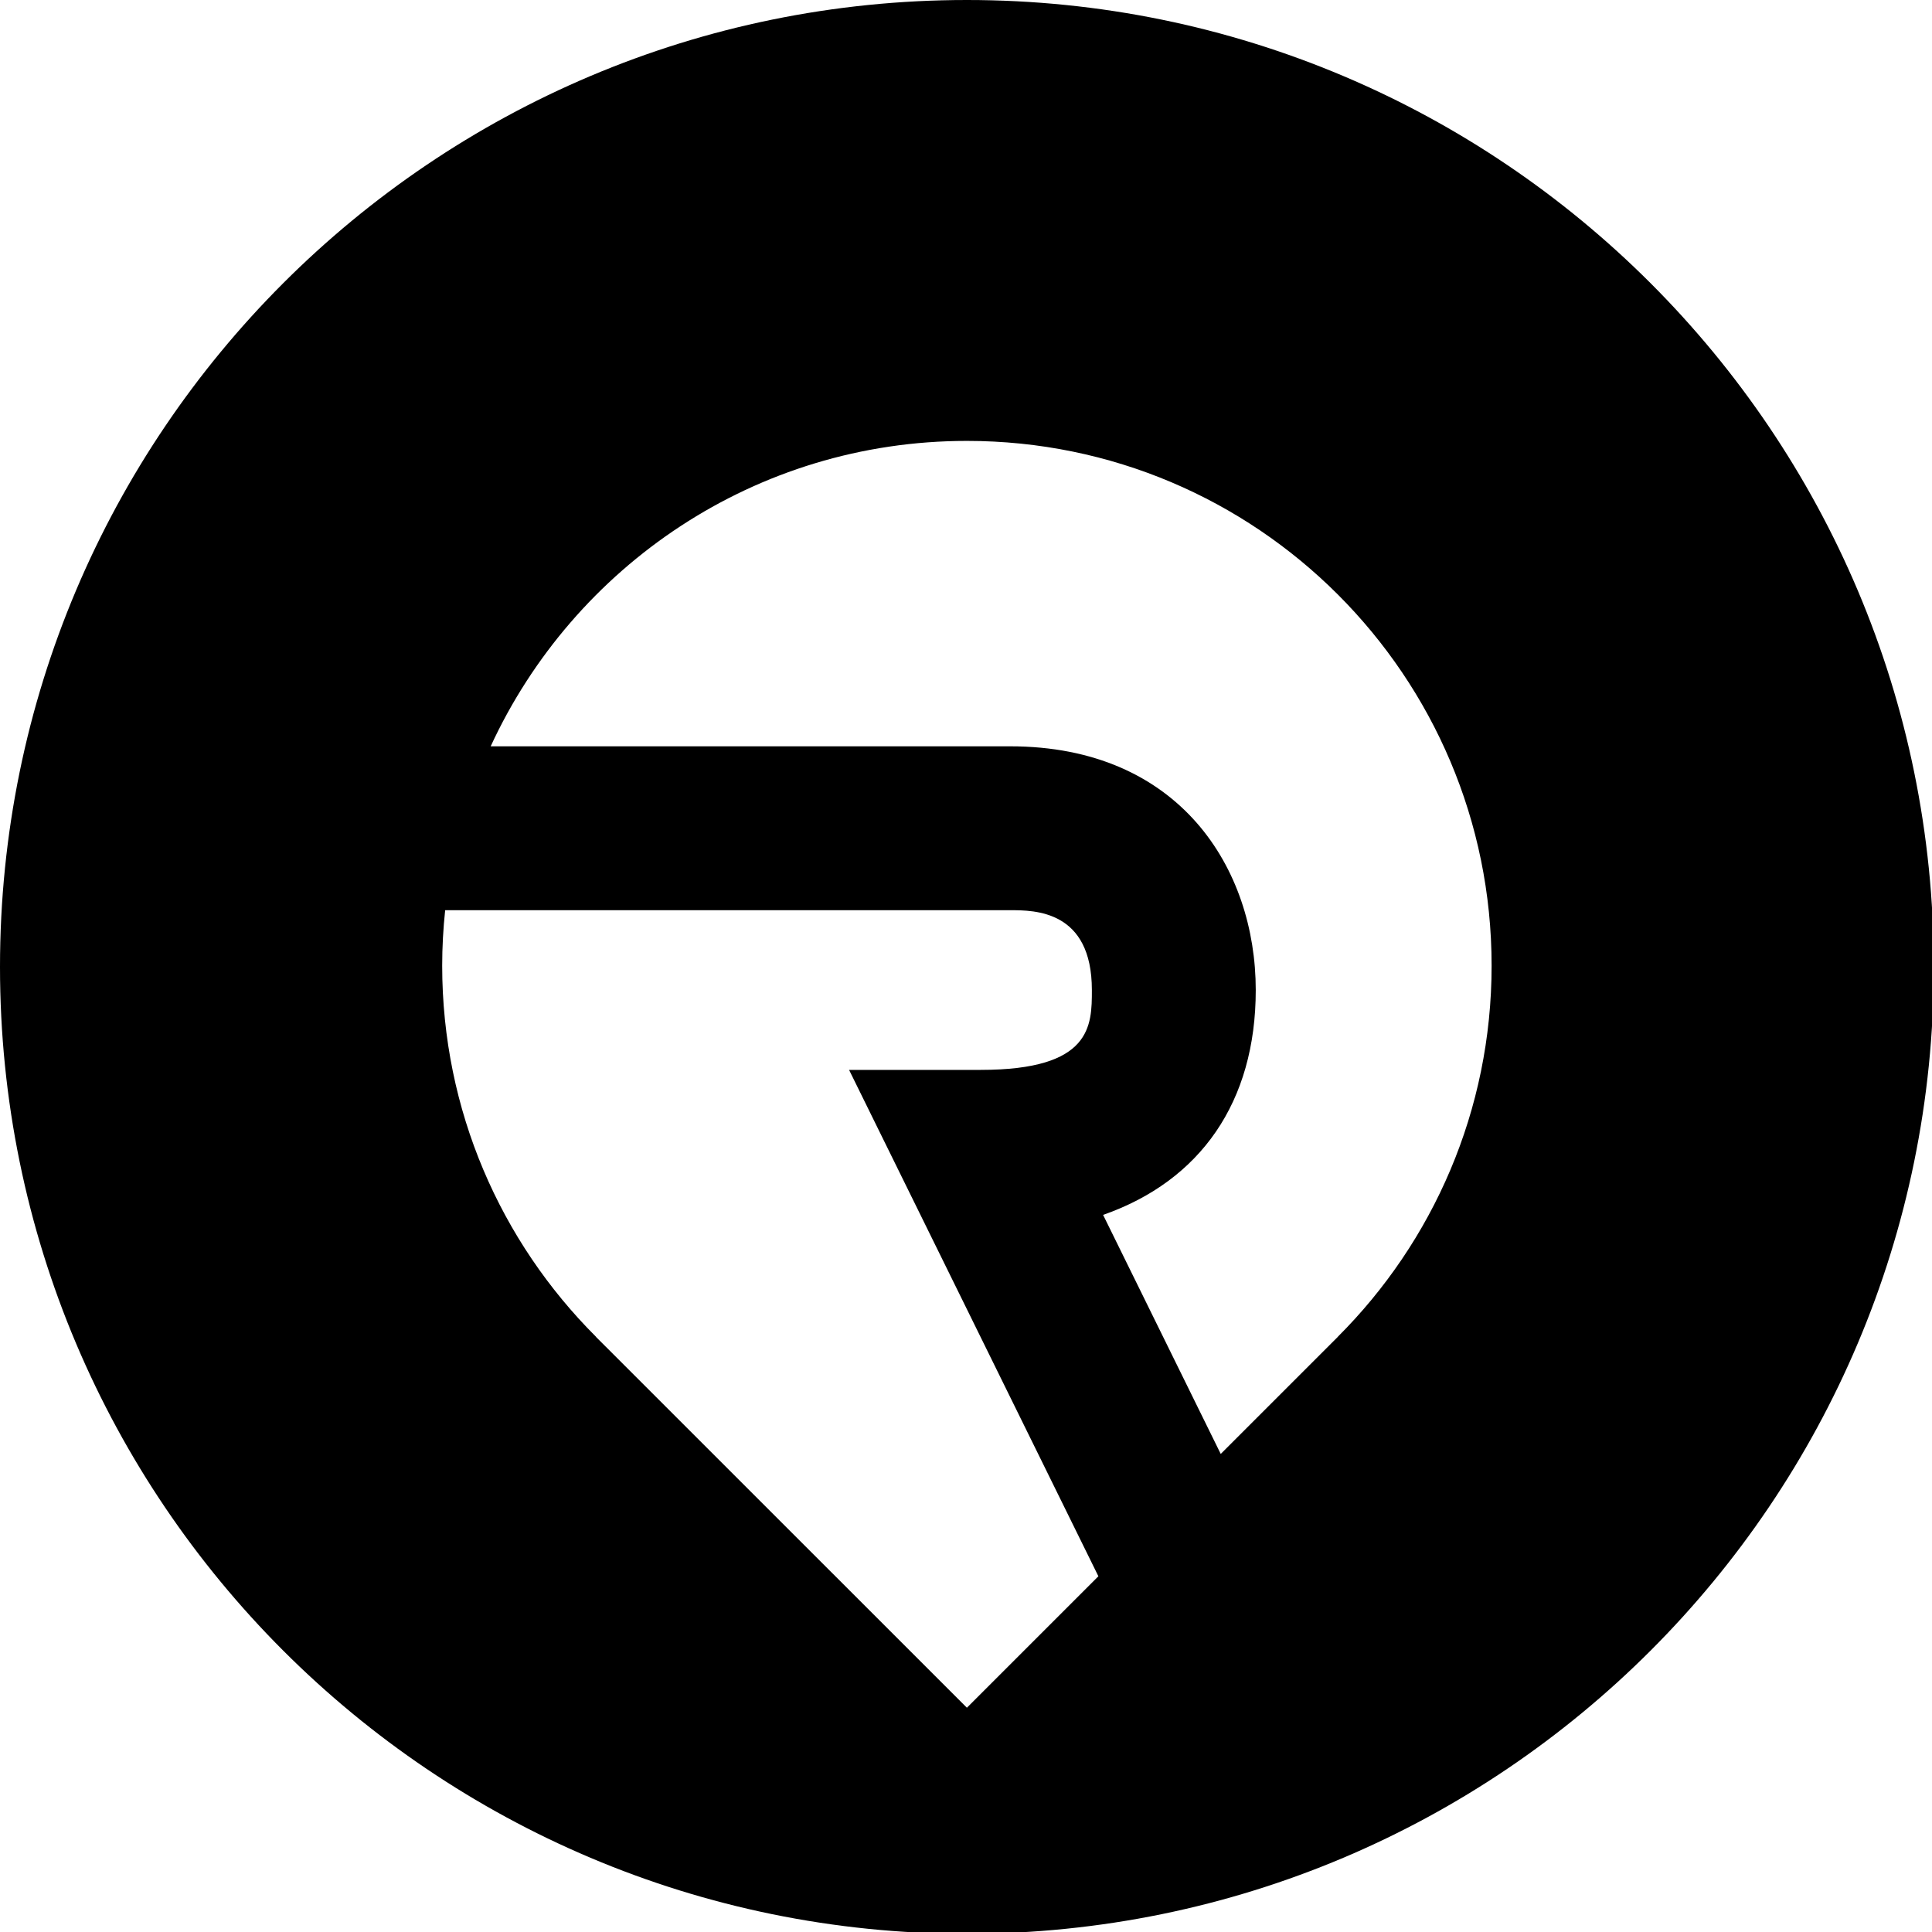
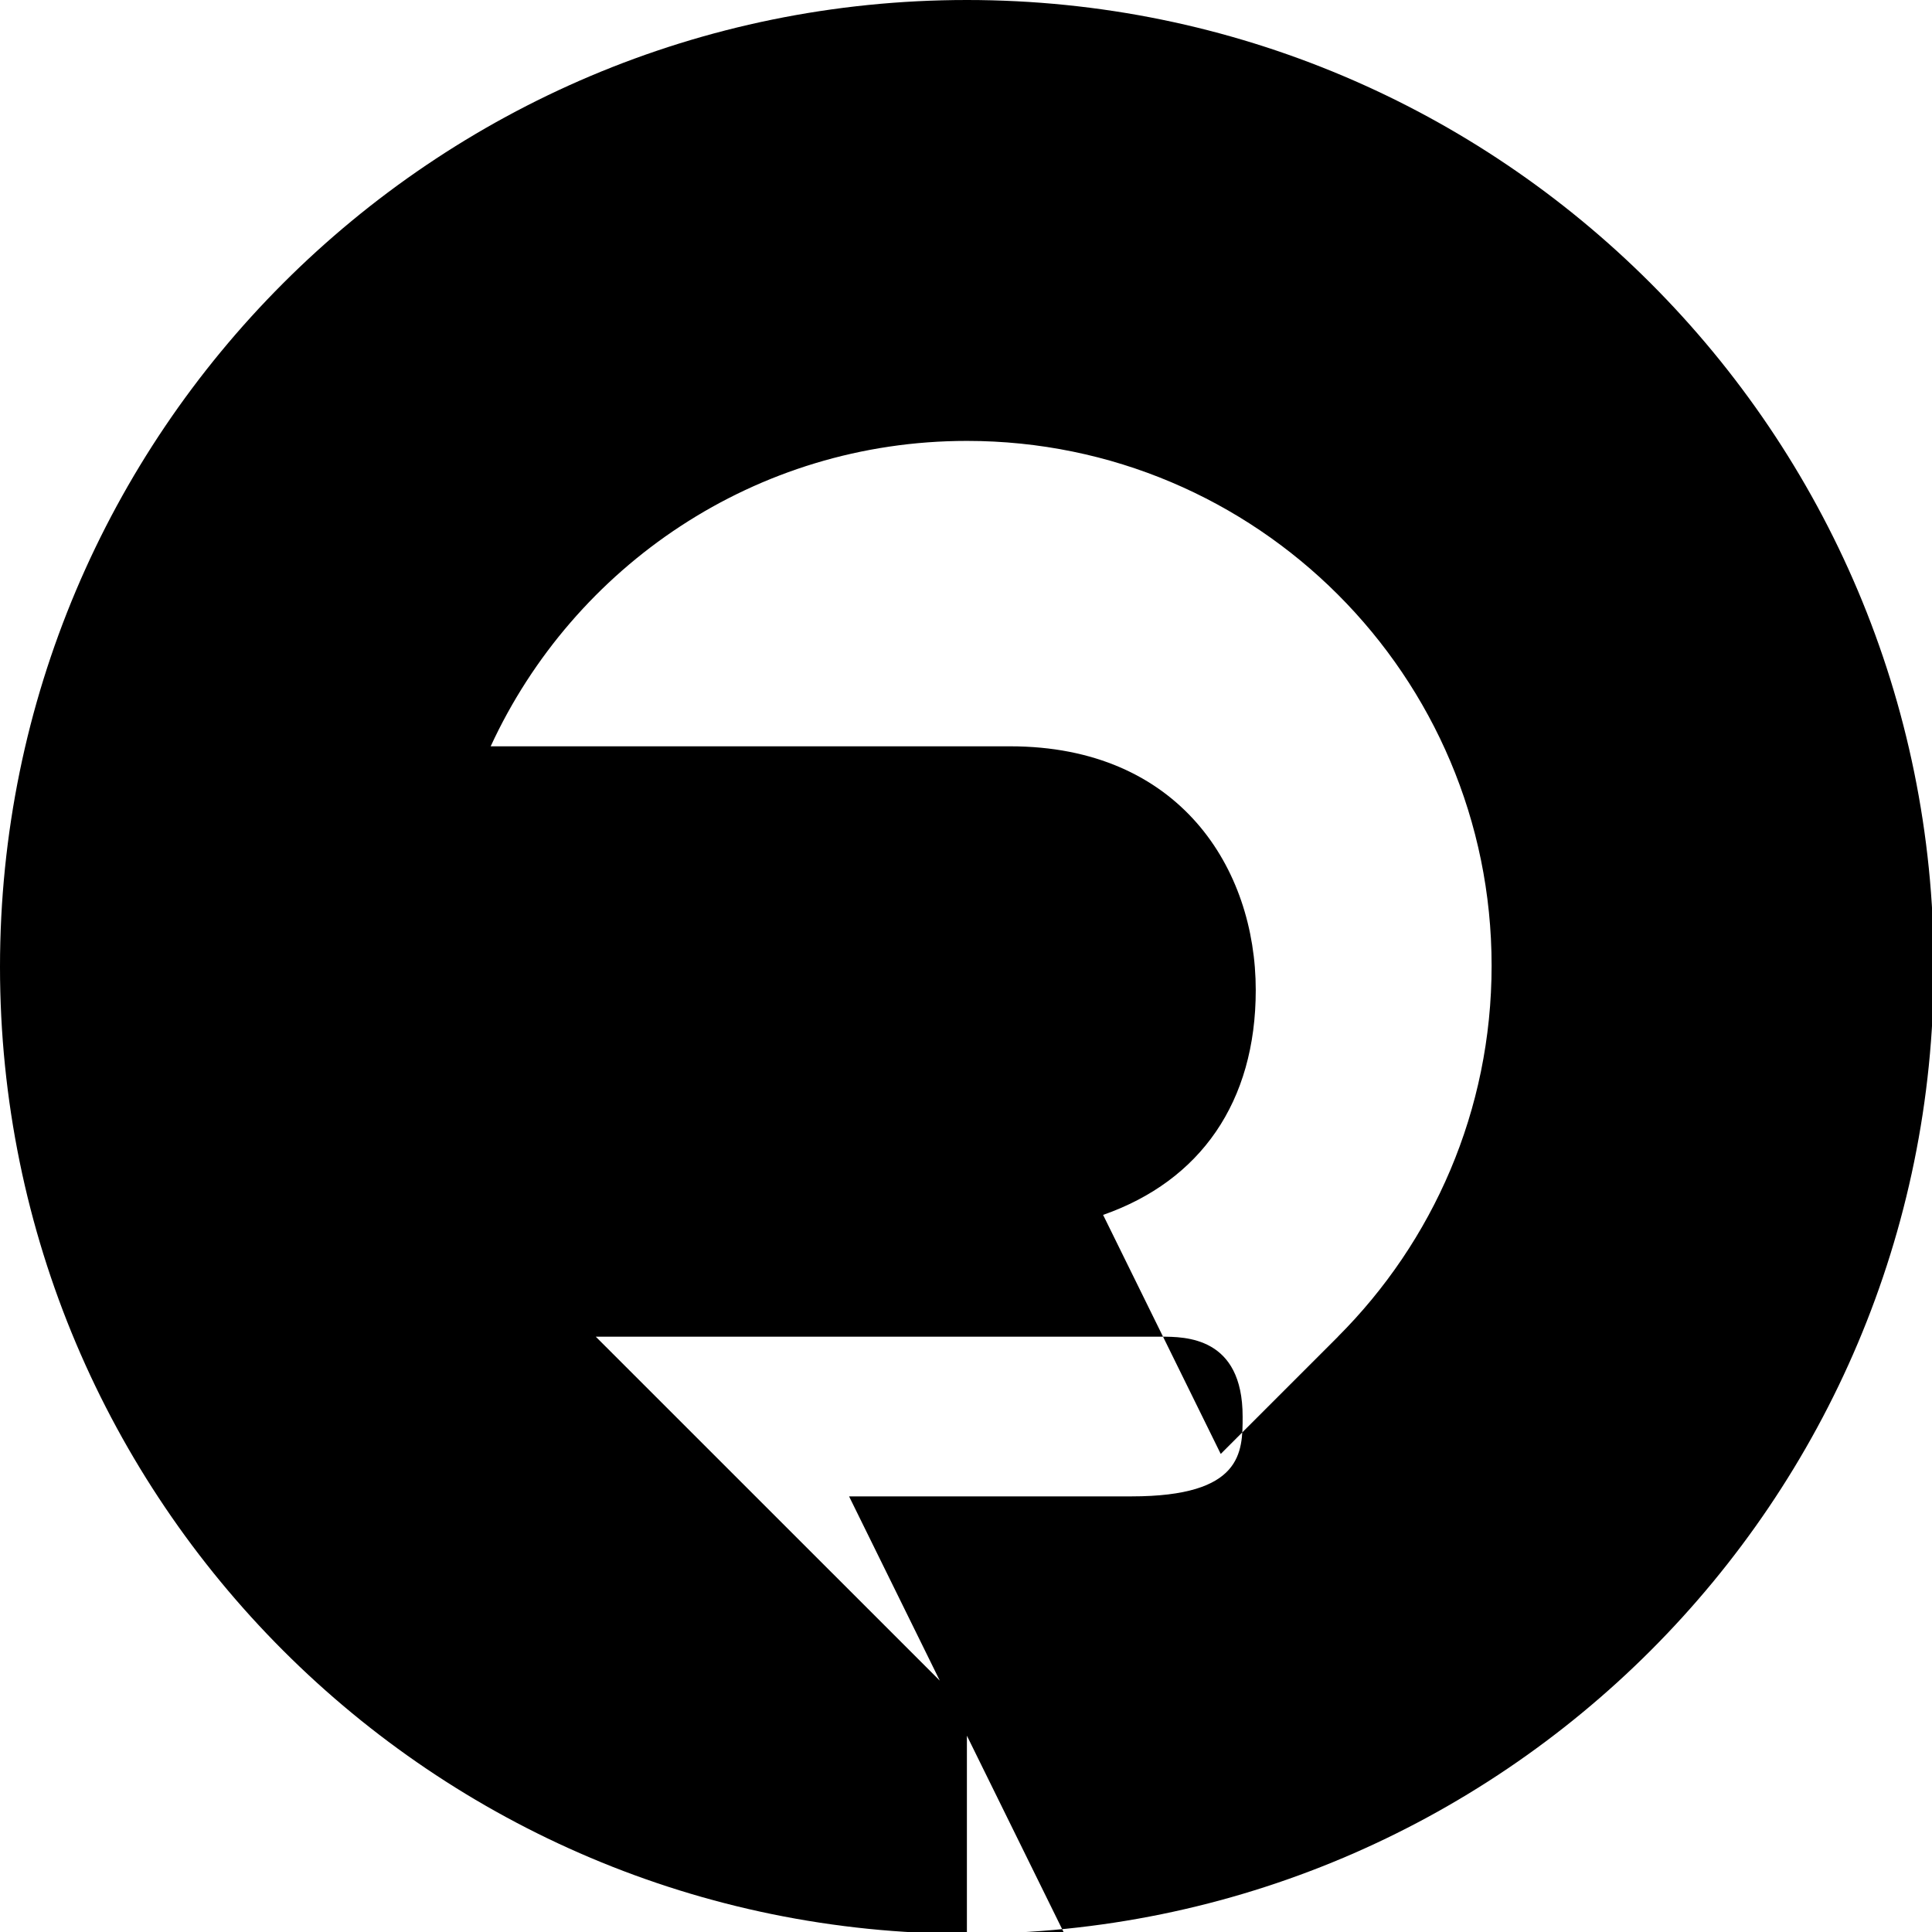
<svg xmlns="http://www.w3.org/2000/svg" width="226.777" height="226.777" viewBox="0 0 226.777 226.777">
-   <path d="M113.494 0C50.813 0 0 50.813 0 113.494s50.813 113.494 113.494 113.494 113.494-50.813 113.494-113.494S176.175 0 113.494 0zm0 200.452l-43.556-43.546.011-.006c-11.159-11.145-18.045-26.541-18.045-43.551 0-2.204.123-4.368.349-6.51h66.319c2.87 0 9.591 0 9.591 9.375 0 4.175 0 9.369-13.043 9.369H99.664l29.264 59.439-15.434 15.43zm43.552-43.546l-13.758 13.756-13.807-28.058c11.432-4.001 17.918-13.258 17.918-26.39 0-14.241-8.915-28.612-28.828-28.612H57.595c9.755-21.144 31.082-35.849 55.898-35.849 34.014 0 61.591 27.574 61.591 61.596 0 17.01-6.89 32.406-18.043 43.551l.005.006z" />
+   <path d="M113.494 0C50.813 0 0 50.813 0 113.494s50.813 113.494 113.494 113.494 113.494-50.813 113.494-113.494S176.175 0 113.494 0zm0 200.452l-43.556-43.546.011-.006h66.319c2.87 0 9.591 0 9.591 9.375 0 4.175 0 9.369-13.043 9.369H99.664l29.264 59.439-15.434 15.43zm43.552-43.546l-13.758 13.756-13.807-28.058c11.432-4.001 17.918-13.258 17.918-26.39 0-14.241-8.915-28.612-28.828-28.612H57.595c9.755-21.144 31.082-35.849 55.898-35.849 34.014 0 61.591 27.574 61.591 61.596 0 17.01-6.89 32.406-18.043 43.551l.005.006z" />
</svg>